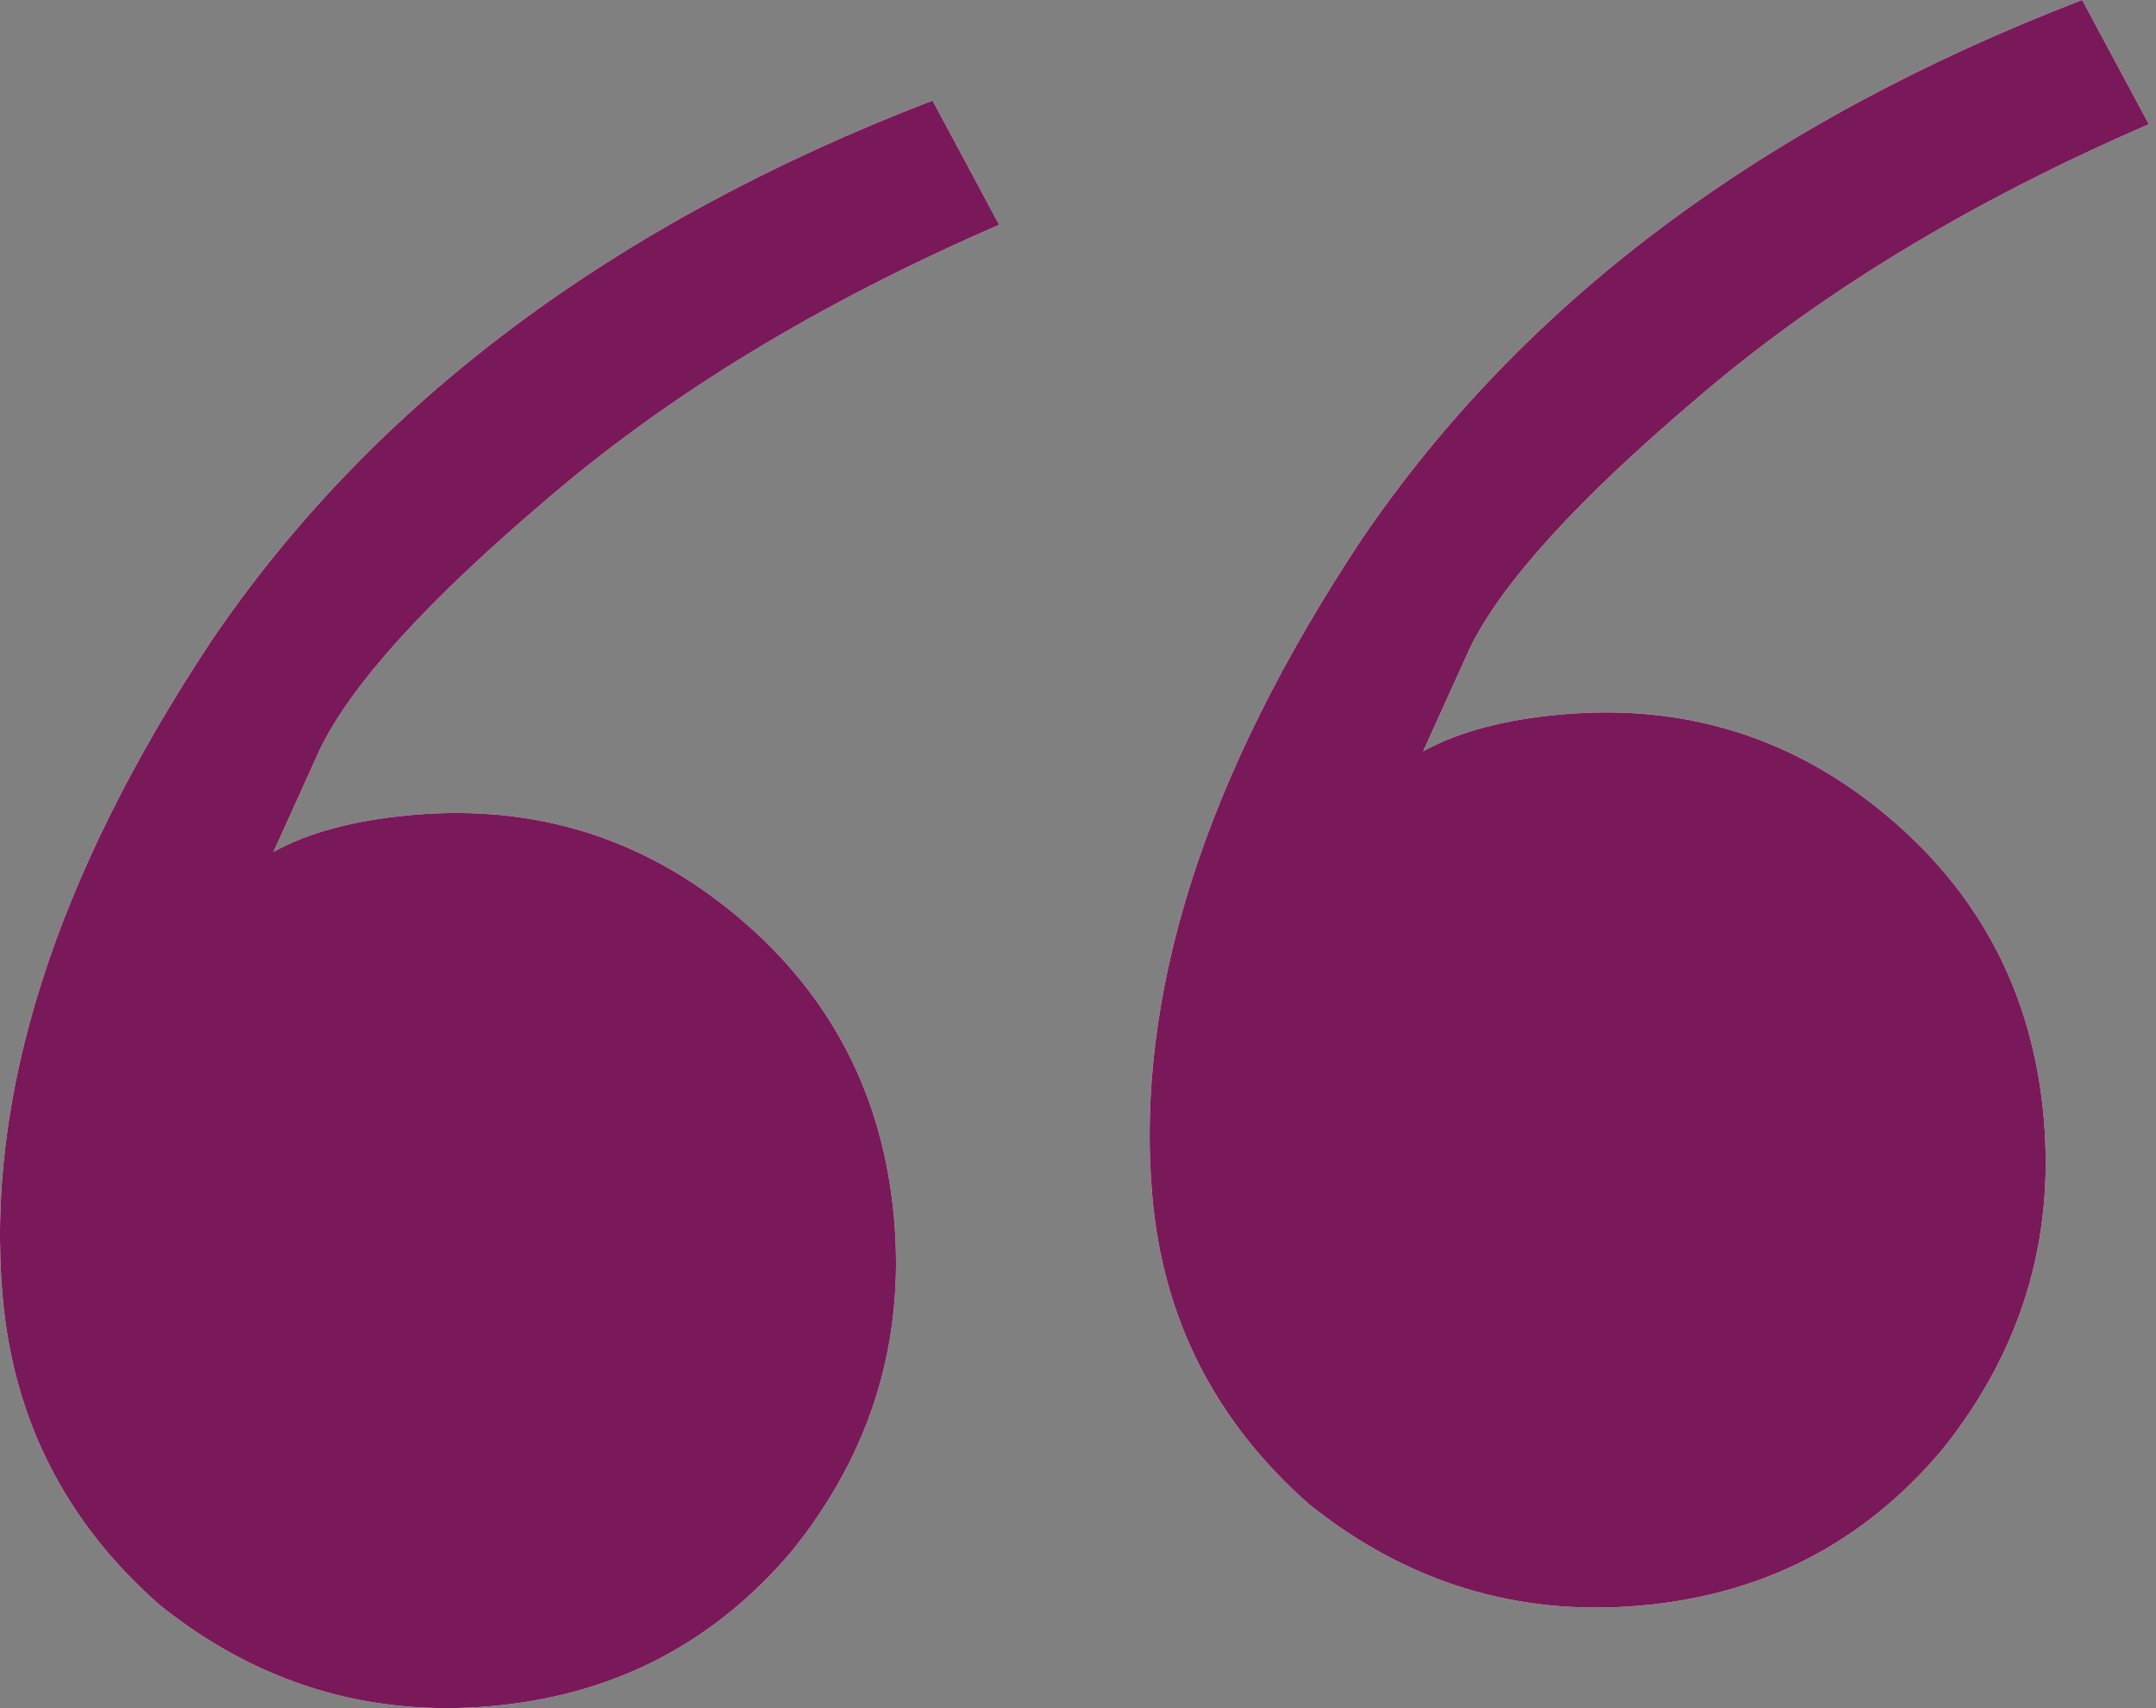
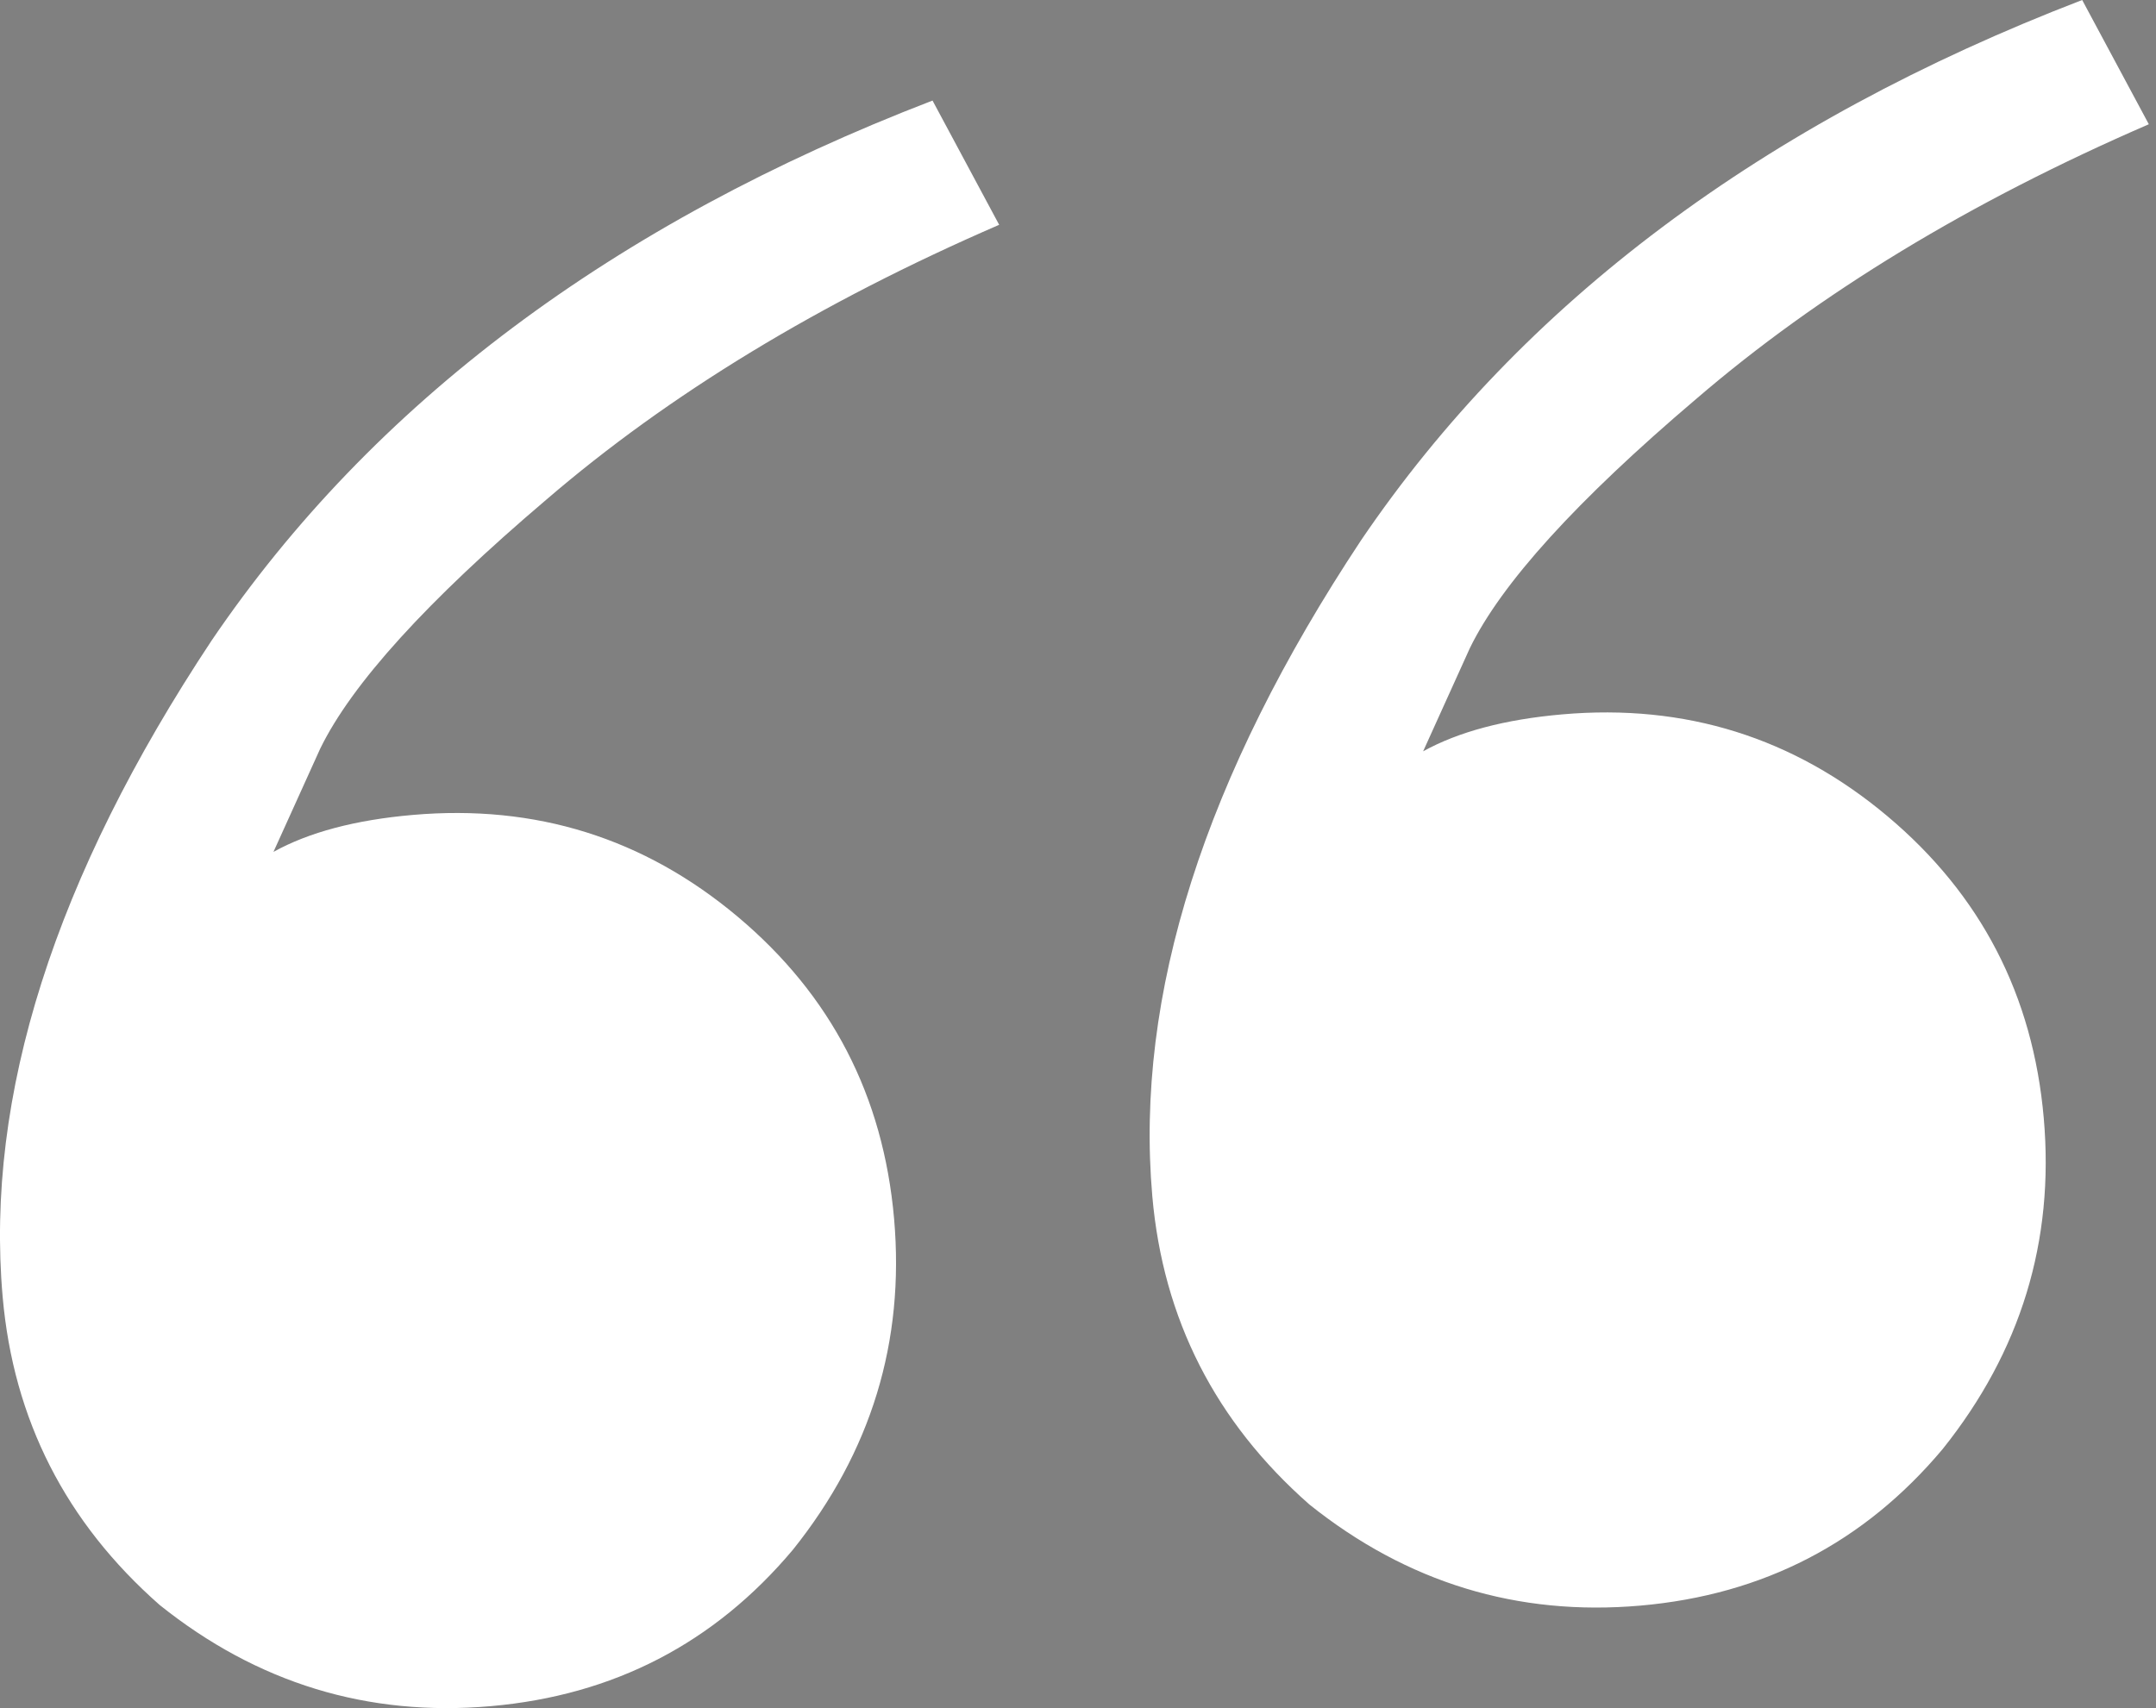
<svg xmlns="http://www.w3.org/2000/svg" width="106" height="84" viewBox="0 0 106 84" fill="none">
  <rect x="0" y="0" width="106" height="84" fill="#808080" stroke="none" />
  <path d="M36.262 45.075C40.864 48.936 43.429 53.889 43.958 59.935C44.487 65.98 42.83 71.404 38.986 76.208C35.124 80.809 30.171 83.375 24.126 83.904C18.081 84.433 12.656 82.775 7.853 78.931C3.233 74.868 0.659 69.814 0.13 63.769C-0.734 53.895 2.691 43.138 10.404 31.499C18.318 19.842 30.133 10.99 45.848 4.945L49.124 11.055C40.32 14.871 32.897 19.378 26.854 24.577C20.995 29.557 17.291 33.637 15.742 36.819L13.445 41.893C15.188 40.928 17.47 40.322 20.291 40.076C26.337 39.547 31.66 41.213 36.262 45.075ZM92.785 40.129C97.387 43.991 99.953 48.944 100.482 54.989C101.011 61.035 99.353 66.459 95.509 71.263C91.648 75.864 86.694 78.43 80.649 78.959C74.604 79.488 69.18 77.83 64.376 73.986C59.757 69.923 57.182 64.869 56.653 58.824C55.79 48.95 59.214 38.193 66.927 26.554C74.841 14.896 86.656 6.045 102.371 0L105.647 6.11C96.844 9.926 89.421 14.433 83.378 19.632C77.519 24.612 73.815 28.692 72.266 31.873L69.968 36.948C71.711 35.983 73.993 35.377 76.815 35.13C82.86 34.602 88.183 36.268 92.785 40.129Z" fill="white" />
-   <path d="M36.262 45.075C40.864 48.936 43.429 53.889 43.958 59.935C44.487 65.98 42.83 71.404 38.986 76.208C35.124 80.809 30.171 83.375 24.126 83.904C18.081 84.433 12.656 82.775 7.853 78.931C3.233 74.868 0.659 69.814 0.13 63.769C-0.734 53.895 2.691 43.138 10.404 31.499C18.318 19.842 30.133 10.99 45.848 4.945L49.124 11.055C40.32 14.871 32.897 19.378 26.854 24.577C20.995 29.557 17.291 33.637 15.742 36.819L13.445 41.893C15.188 40.928 17.47 40.322 20.291 40.076C26.337 39.547 31.66 41.213 36.262 45.075ZM92.785 40.129C97.387 43.991 99.953 48.944 100.482 54.989C101.011 61.035 99.353 66.459 95.509 71.263C91.648 75.864 86.694 78.43 80.649 78.959C74.604 79.488 69.18 77.83 64.376 73.986C59.757 69.923 57.182 64.869 56.653 58.824C55.79 48.95 59.214 38.193 66.927 26.554C74.841 14.896 86.656 6.045 102.371 0L105.647 6.11C96.844 9.926 89.421 14.433 83.378 19.632C77.519 24.612 73.815 28.692 72.266 31.873L69.968 36.948C71.711 35.983 73.993 35.377 76.815 35.13C82.86 34.602 88.183 36.268 92.785 40.129Z" fill="#7A1959" />
</svg>